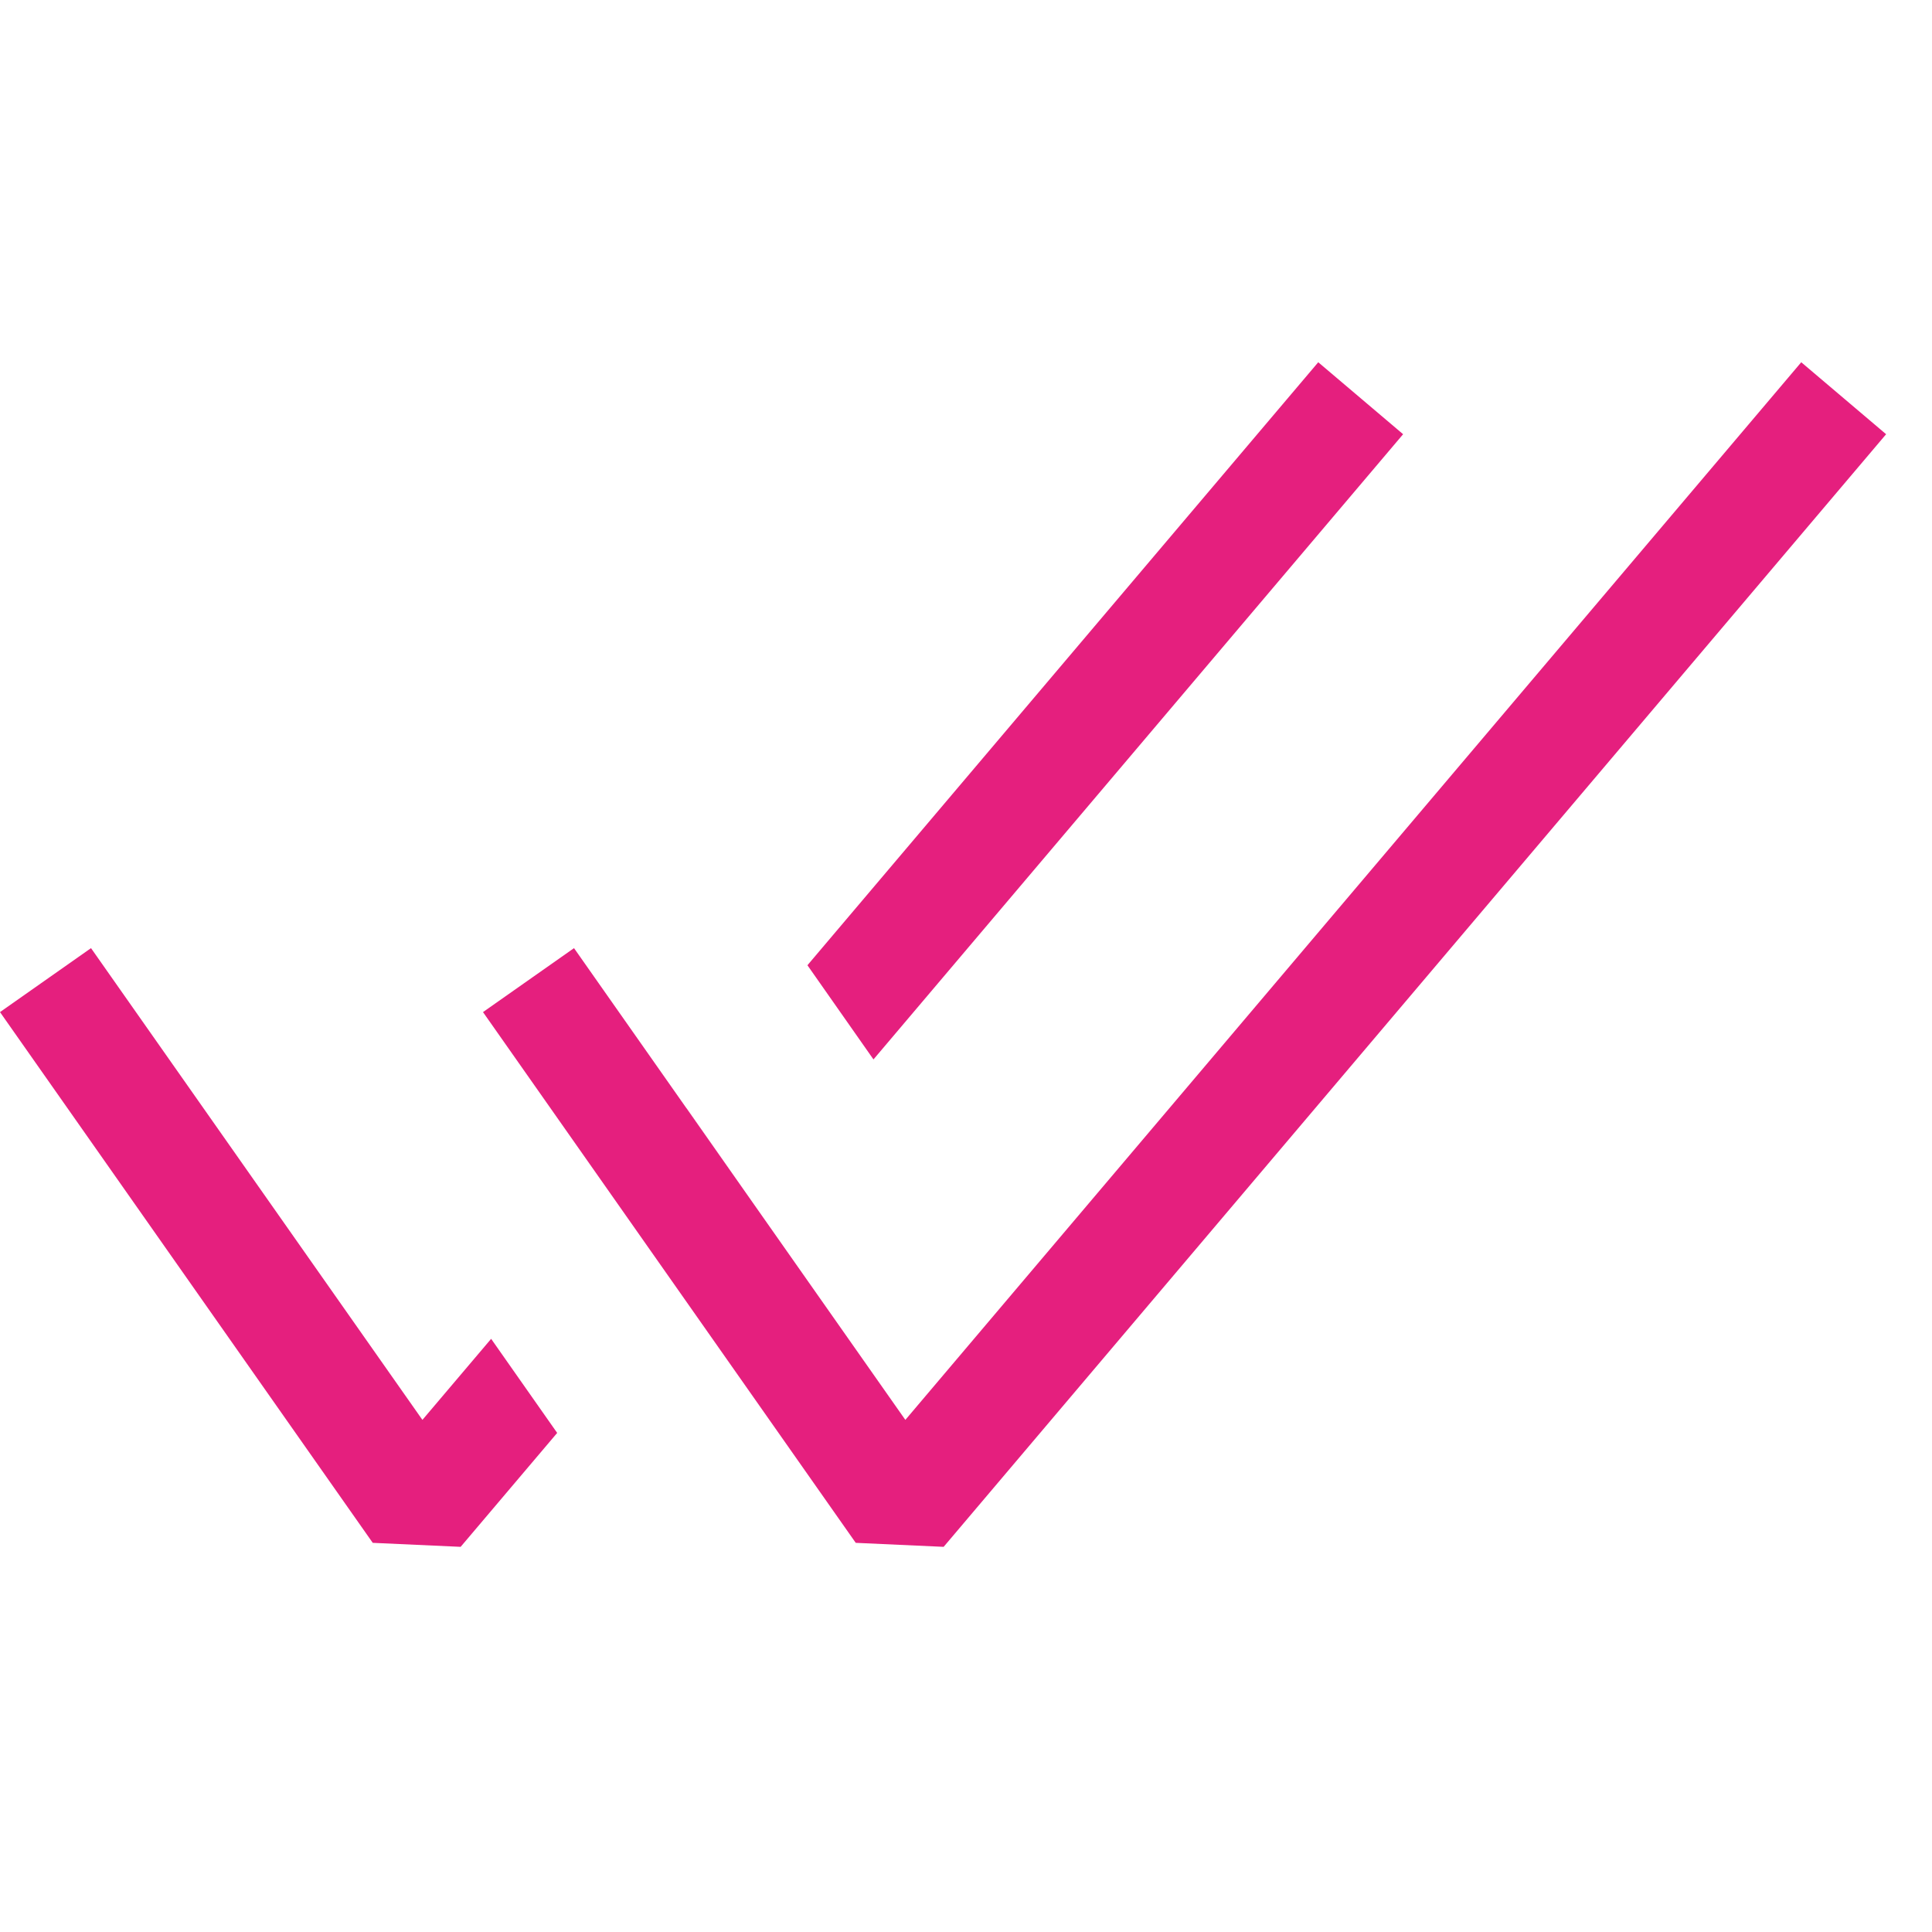
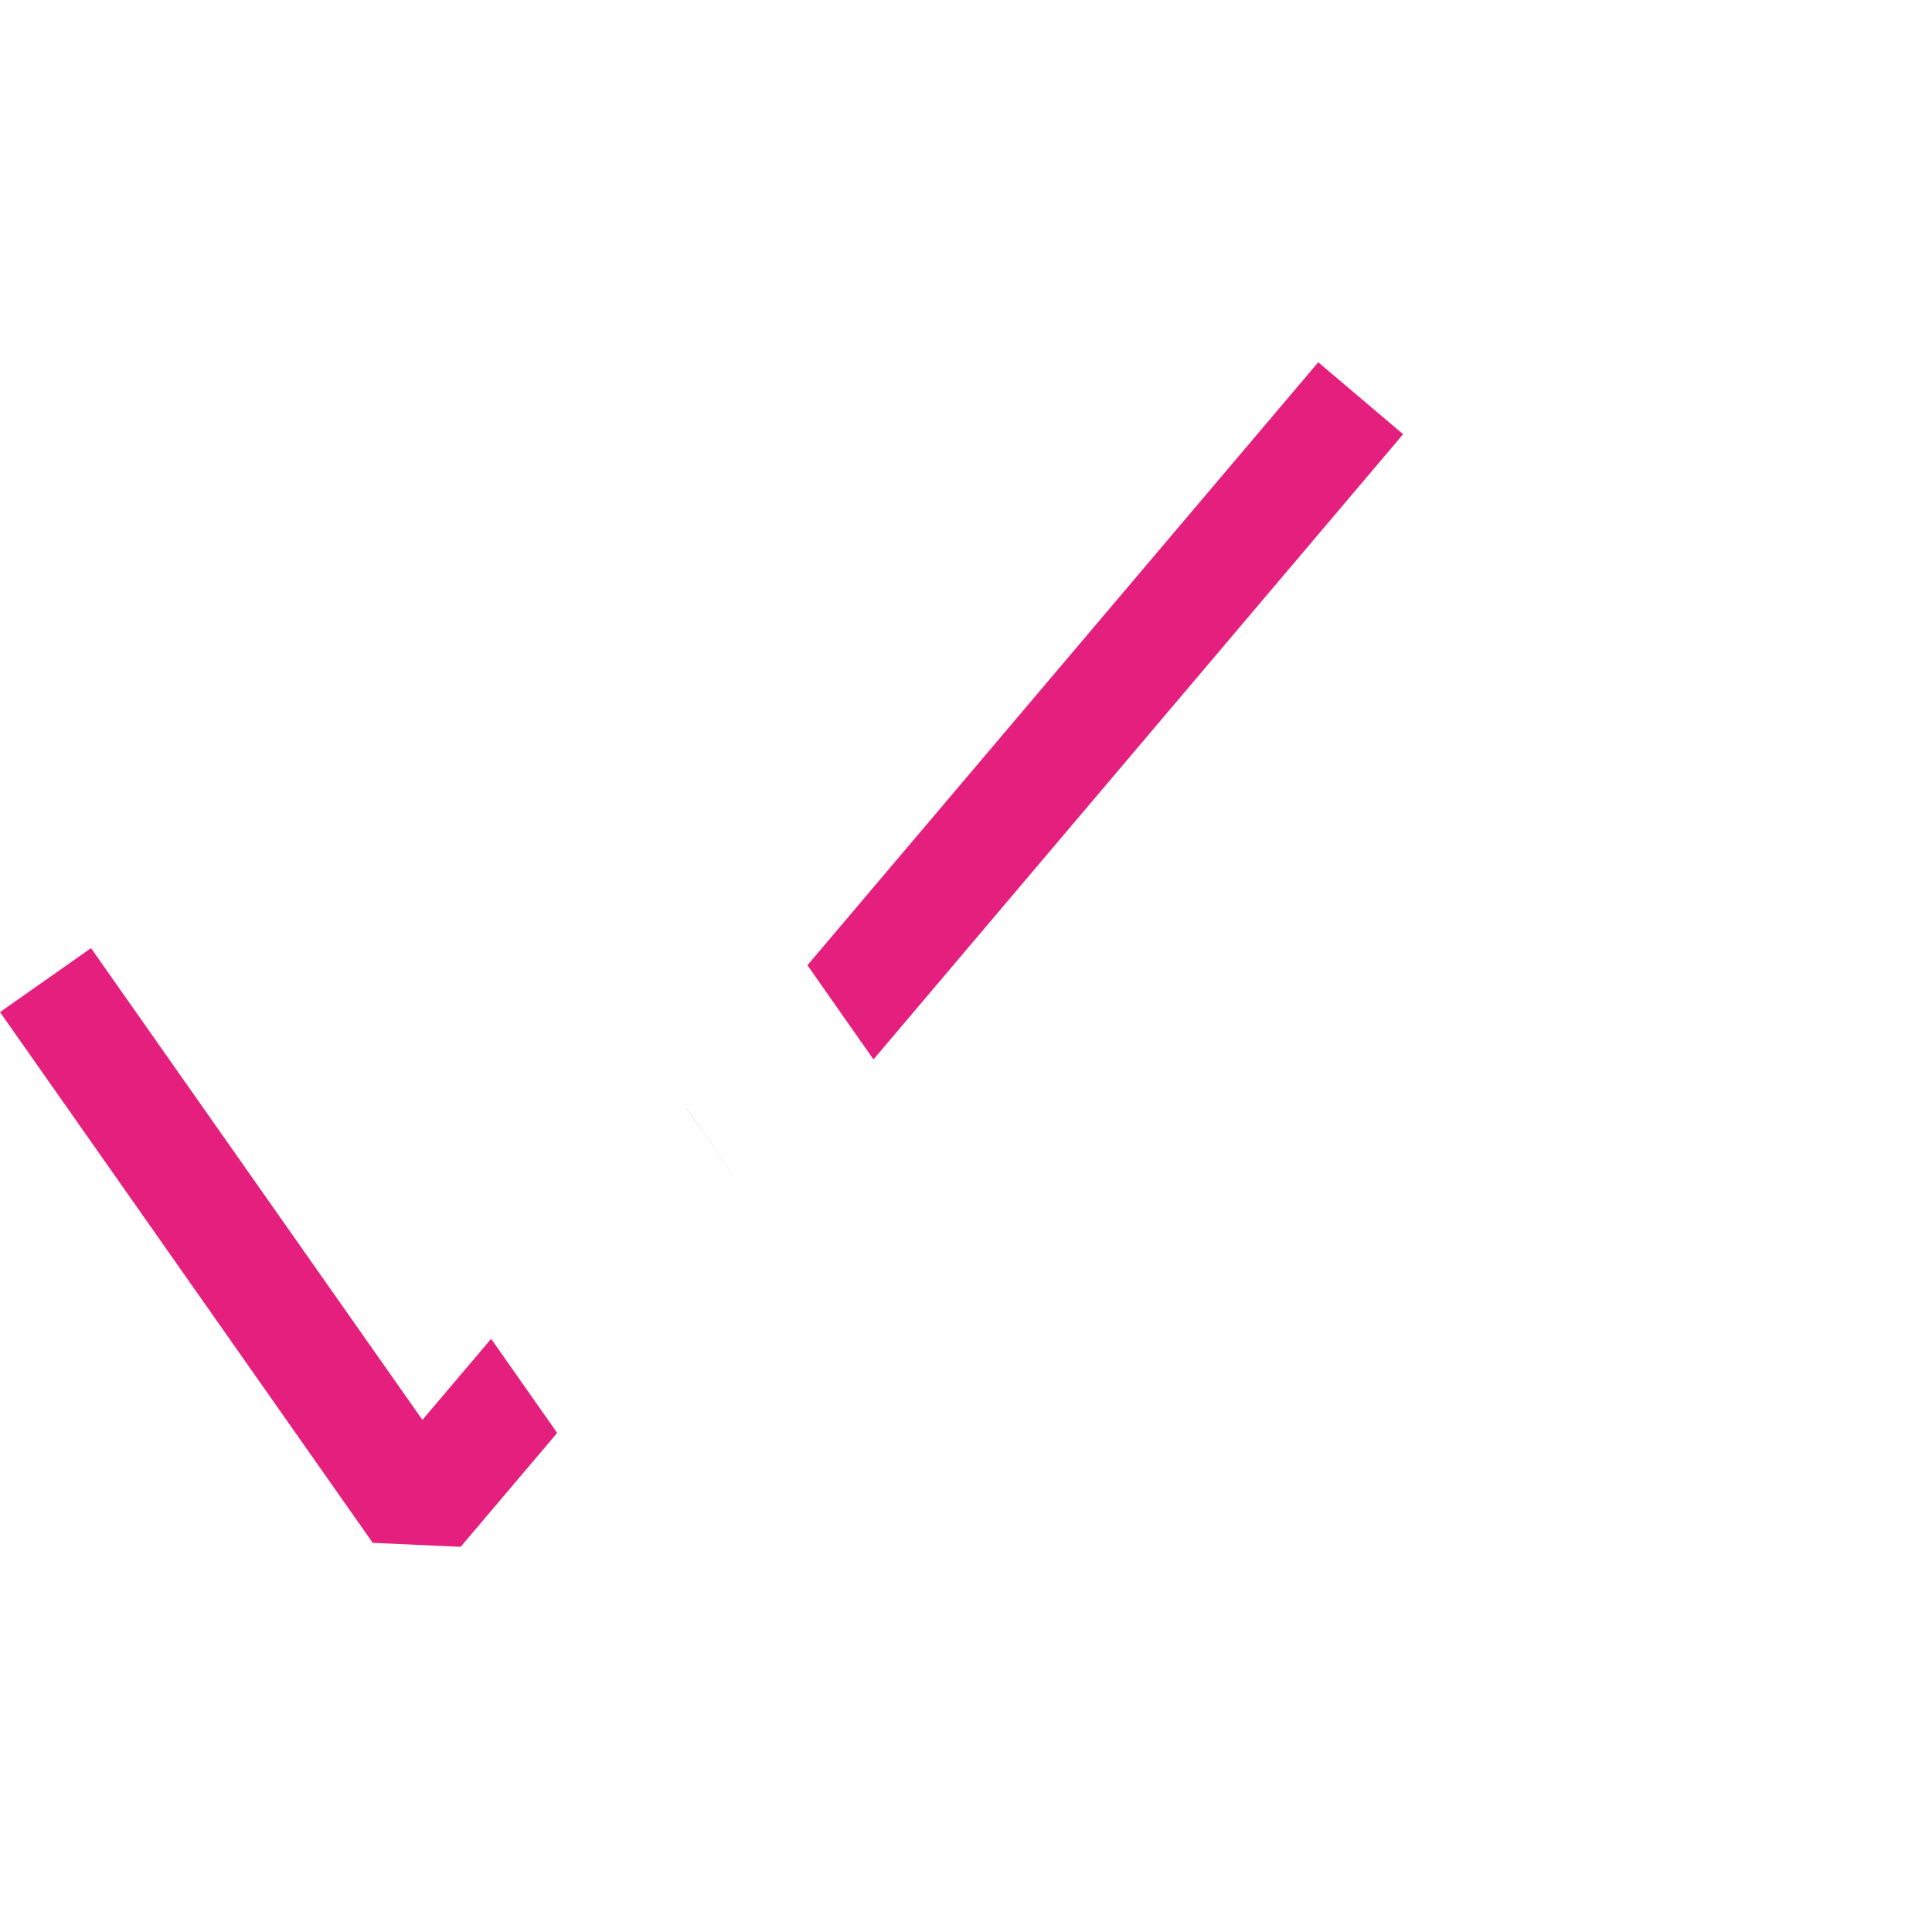
<svg xmlns="http://www.w3.org/2000/svg" width="28" height="28" viewBox="0 0 28 28" fill="none">
-   <path fill-rule="evenodd" clip-rule="evenodd" d="M27.335 6.293L13.676 22.418L12.402 22.36L7 14.668L8.319 13.741L13.121 20.578L26.105 5.25L27.335 6.293Z" fill="#E51F7E" />
  <path fill-rule="evenodd" clip-rule="evenodd" d="M12.659 15.354L20.335 6.293L19.105 5.25L11.702 13.989L12.659 15.354ZM9.947 16.06L10.906 17.425L9.949 16.06H9.947ZM7.117 19.402L8.075 20.767L6.676 22.418L5.402 22.36L0 14.668L1.319 13.741L6.122 20.578L7.119 19.402H7.117Z" fill="#E51F7E" />
</svg>